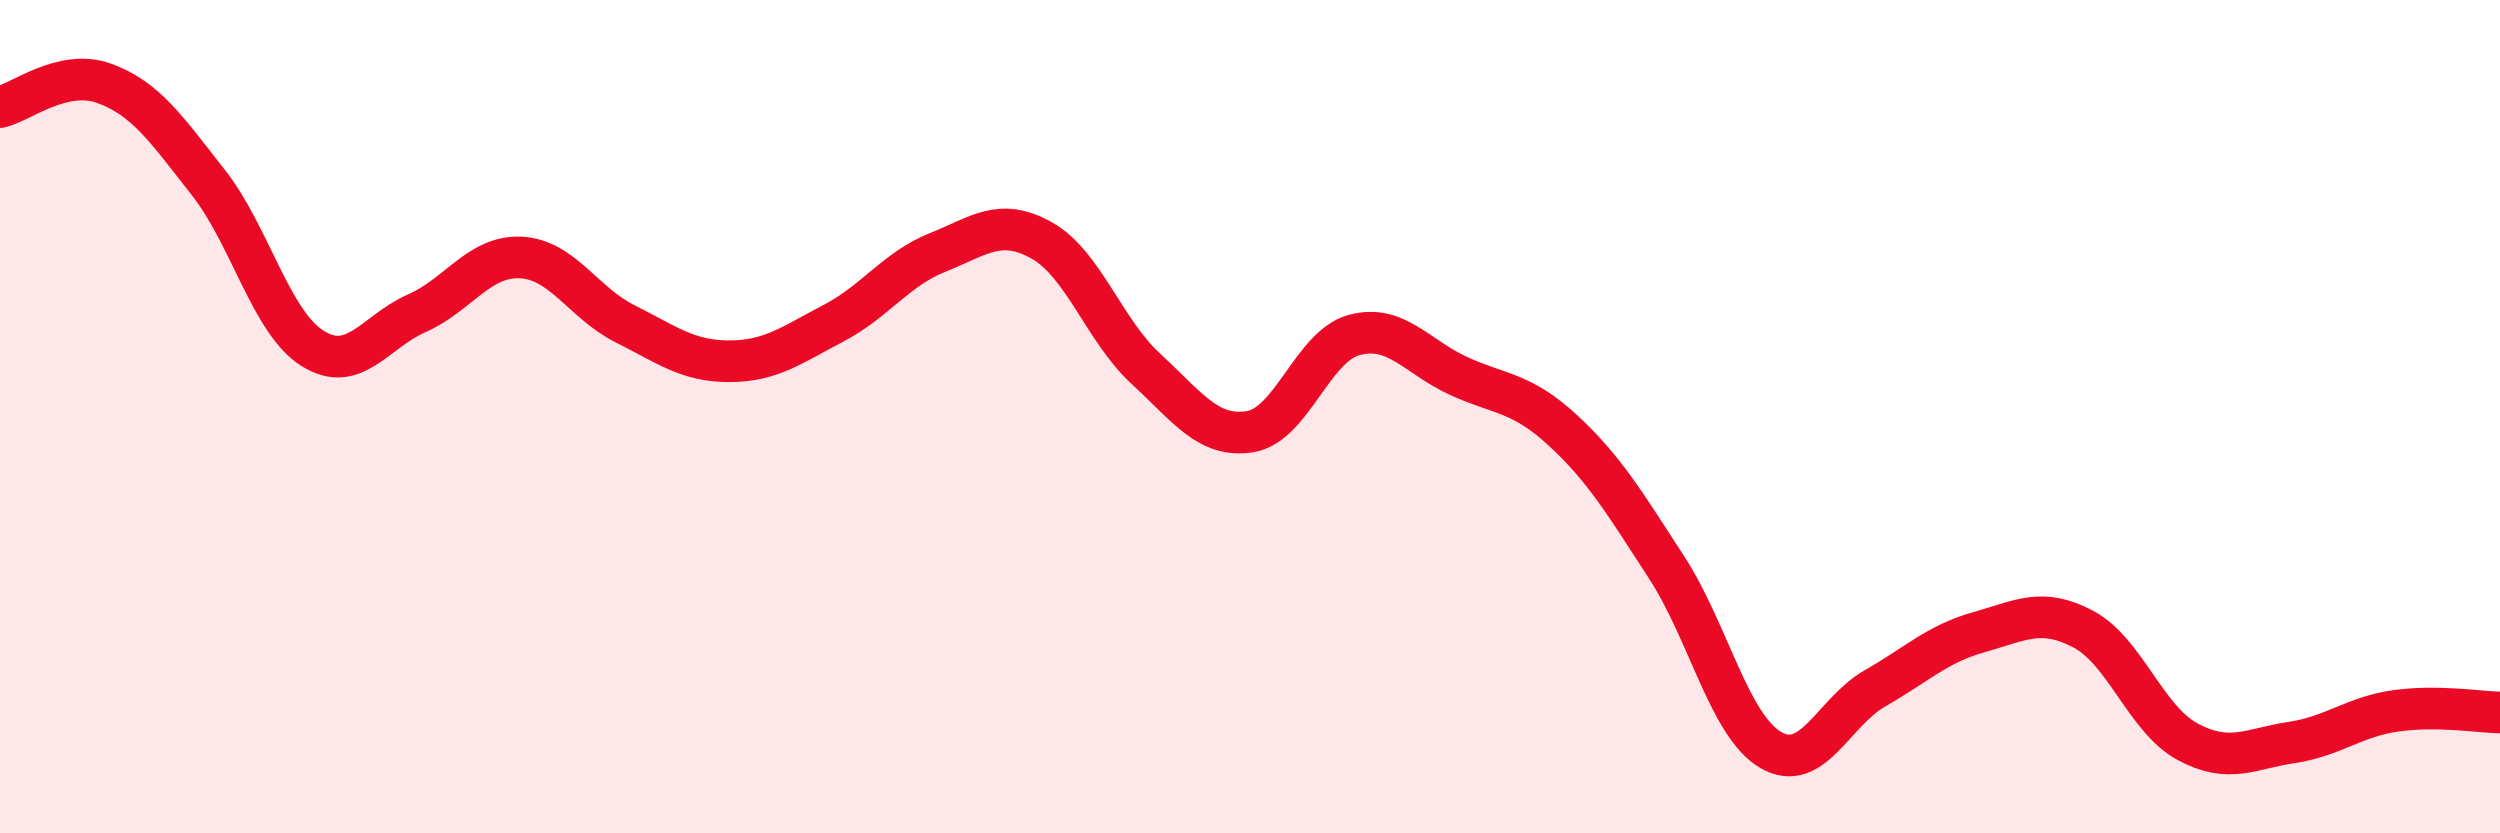
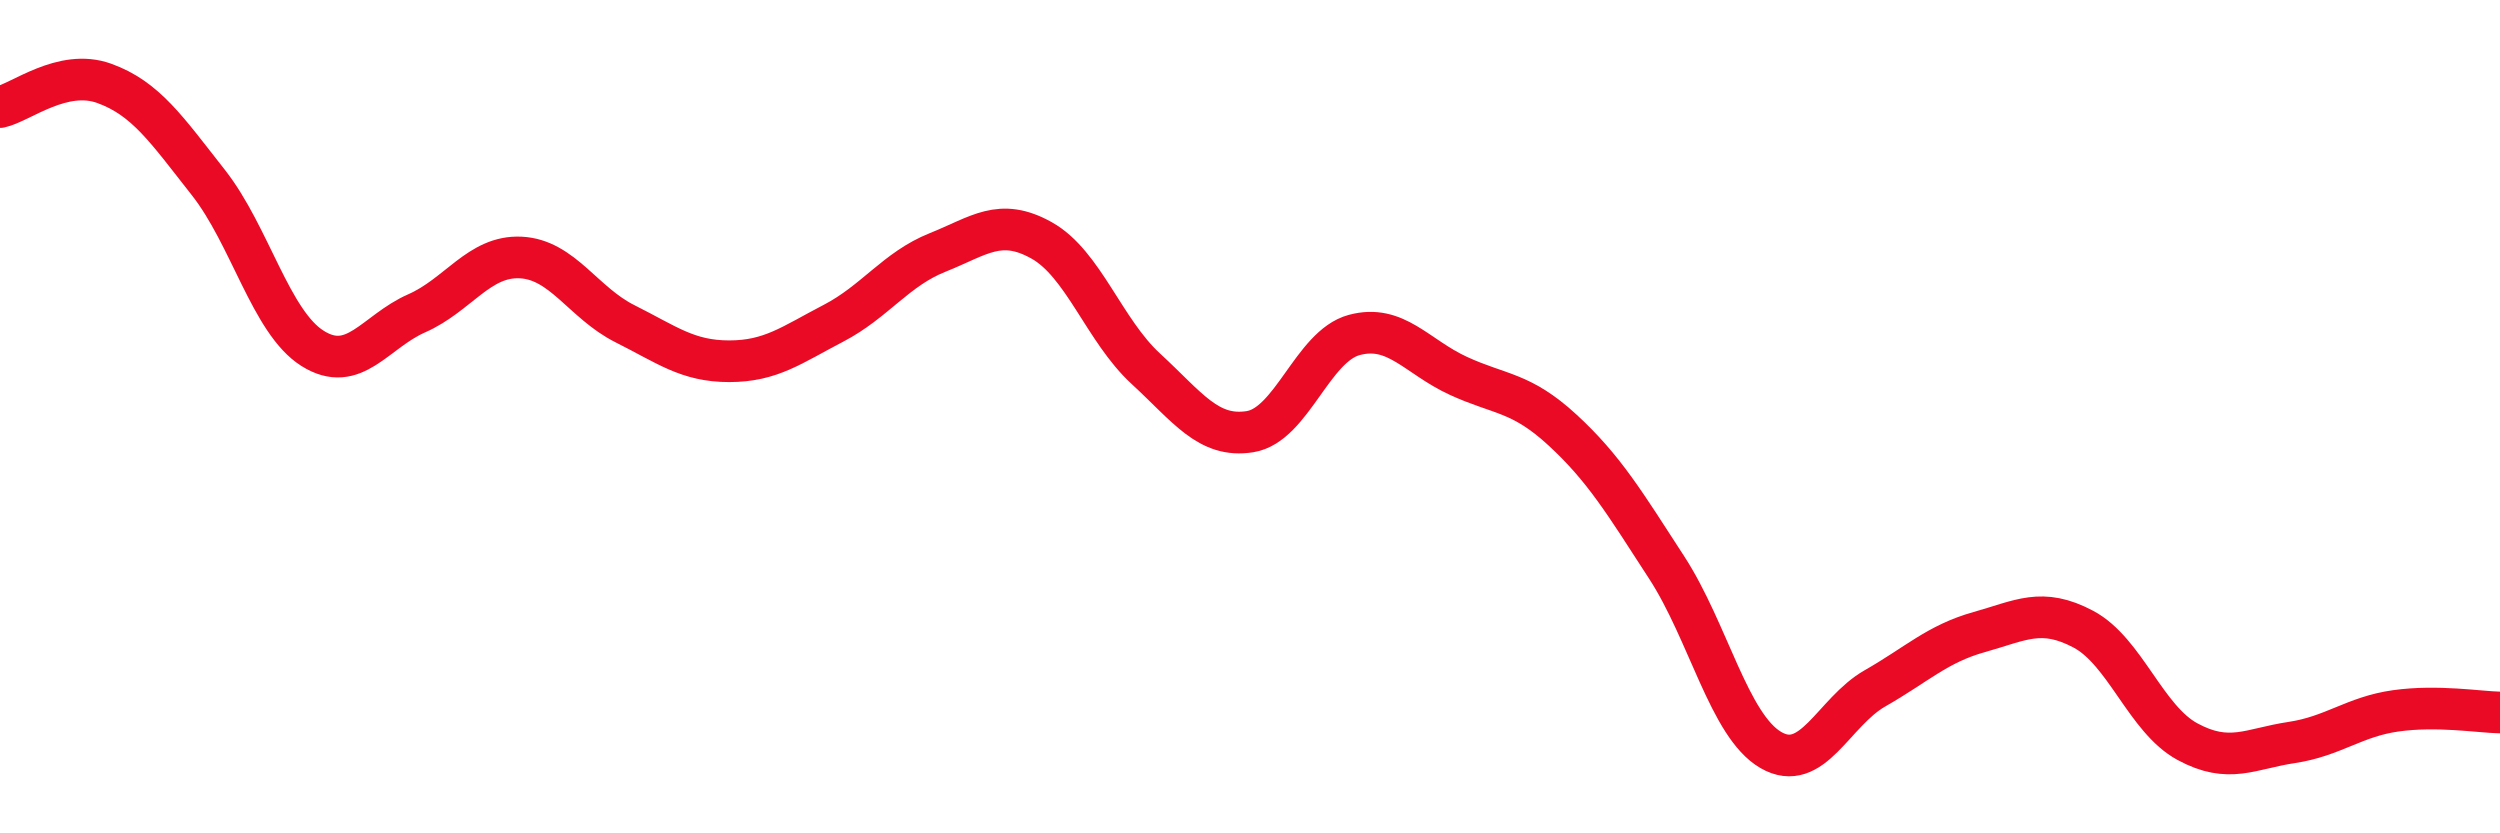
<svg xmlns="http://www.w3.org/2000/svg" width="60" height="20" viewBox="0 0 60 20">
-   <path d="M 0,2.57 C 0.5,2.46 1.5,1.64 2.5,2 C 3.5,2.36 4,3.11 5,4.38 C 6,5.65 6.5,7.73 7.5,8.36 C 8.5,8.99 9,7.96 10,7.52 C 11,7.08 11.5,6.13 12.5,6.18 C 13.5,6.23 14,7.27 15,7.77 C 16,8.27 16.5,8.67 17.5,8.67 C 18.5,8.67 19,8.28 20,7.76 C 21,7.24 21.5,6.46 22.5,6.06 C 23.5,5.66 24,5.21 25,5.77 C 26,6.33 26.5,7.93 27.5,8.85 C 28.5,9.77 29,10.52 30,10.36 C 31,10.2 31.5,8.31 32.5,8.04 C 33.5,7.77 34,8.56 35,9.02 C 36,9.48 36.5,9.4 37.5,10.32 C 38.5,11.24 39,12.08 40,13.62 C 41,15.16 41.5,17.42 42.5,18 C 43.5,18.58 44,17.09 45,16.52 C 46,15.95 46.5,15.45 47.5,15.17 C 48.5,14.89 49,14.57 50,15.1 C 51,15.63 51.5,17.26 52.5,17.8 C 53.5,18.34 54,17.97 55,17.82 C 56,17.67 56.5,17.2 57.5,17.06 C 58.5,16.92 59.5,17.09 60,17.1L60 20L0 20Z" fill="#EB0A25" opacity="0.1" stroke-linecap="round" stroke-linejoin="round" />
  <path d="M 0,2.57 C 0.5,2.46 1.5,1.64 2.5,2 C 3.5,2.36 4,3.11 5,4.38 C 6,5.65 6.5,7.73 7.5,8.36 C 8.5,8.99 9,7.96 10,7.52 C 11,7.08 11.5,6.13 12.5,6.18 C 13.5,6.23 14,7.27 15,7.77 C 16,8.27 16.5,8.67 17.5,8.67 C 18.5,8.67 19,8.28 20,7.76 C 21,7.24 21.5,6.46 22.5,6.06 C 23.5,5.66 24,5.21 25,5.77 C 26,6.33 26.5,7.93 27.5,8.85 C 28.5,9.77 29,10.52 30,10.36 C 31,10.2 31.5,8.31 32.5,8.04 C 33.5,7.77 34,8.56 35,9.02 C 36,9.48 36.5,9.4 37.5,10.32 C 38.5,11.24 39,12.08 40,13.62 C 41,15.16 41.5,17.42 42.5,18 C 43.5,18.58 44,17.09 45,16.52 C 46,15.95 46.5,15.45 47.5,15.17 C 48.5,14.89 49,14.57 50,15.1 C 51,15.63 51.5,17.26 52.5,17.8 C 53.5,18.34 54,17.97 55,17.82 C 56,17.67 56.5,17.2 57.5,17.06 C 58.5,16.92 59.5,17.09 60,17.1" stroke="#EB0A25" stroke-width="1" fill="none" stroke-linecap="round" stroke-linejoin="round" />
</svg>